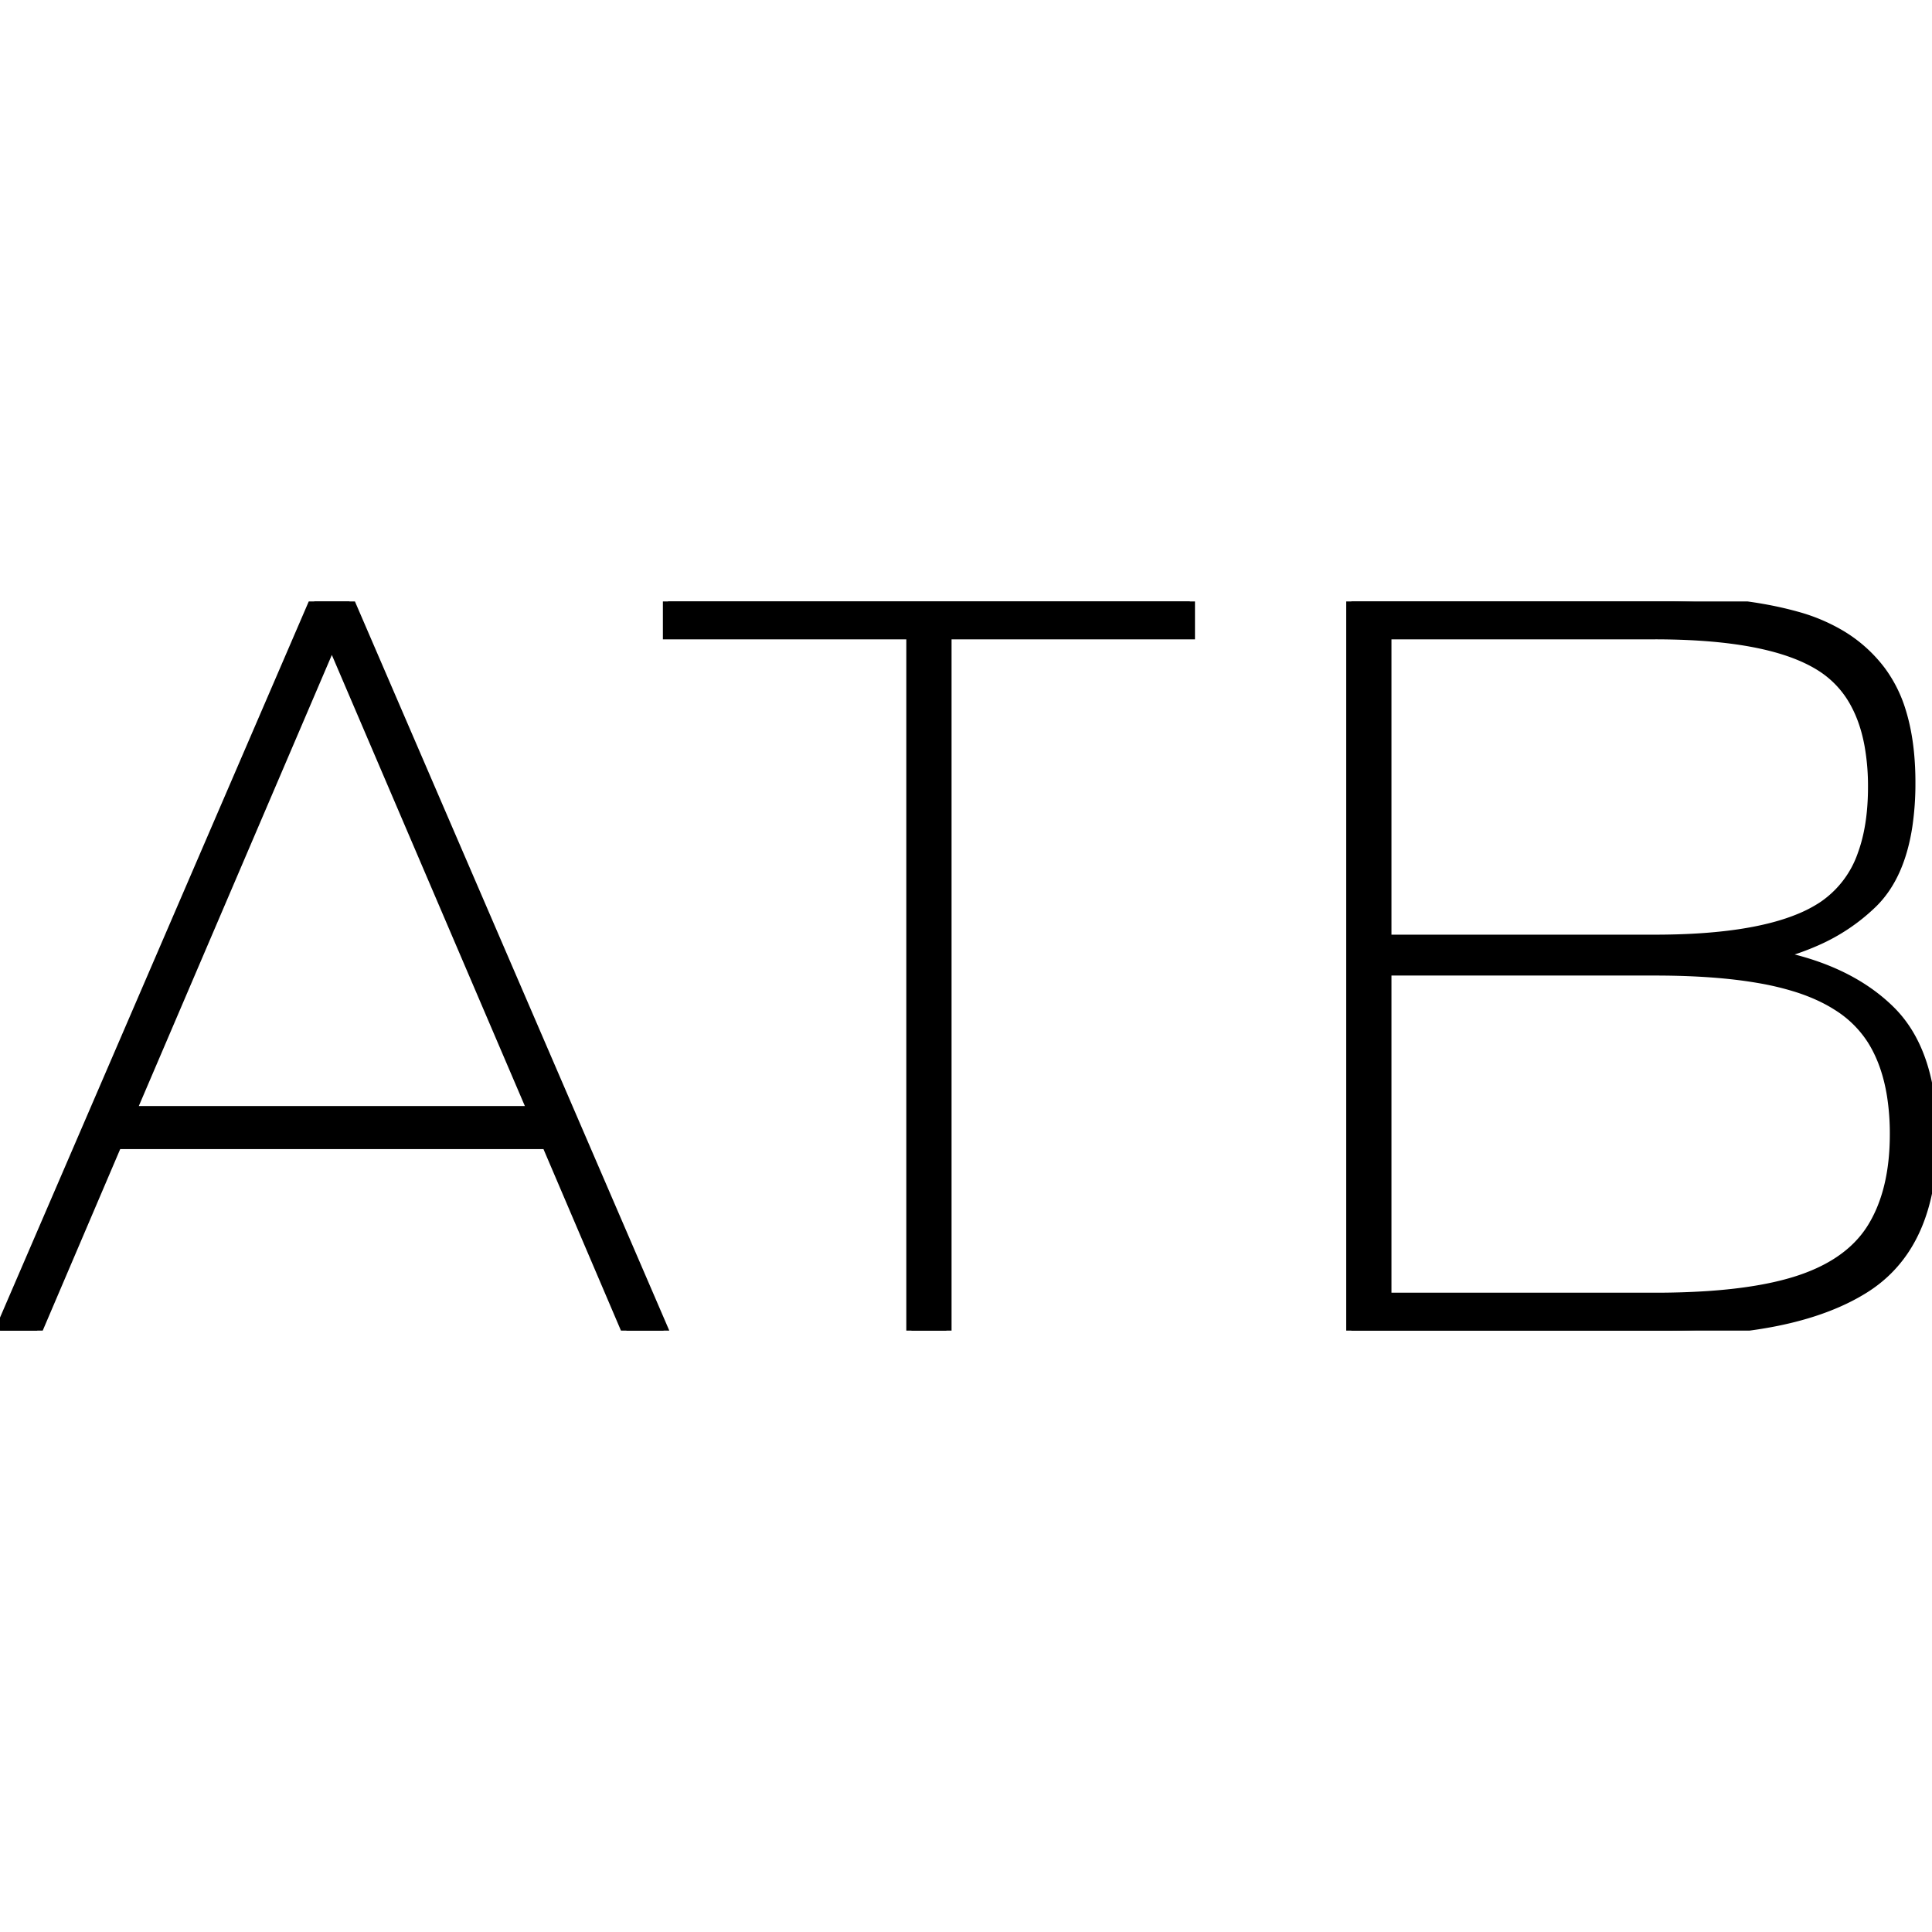
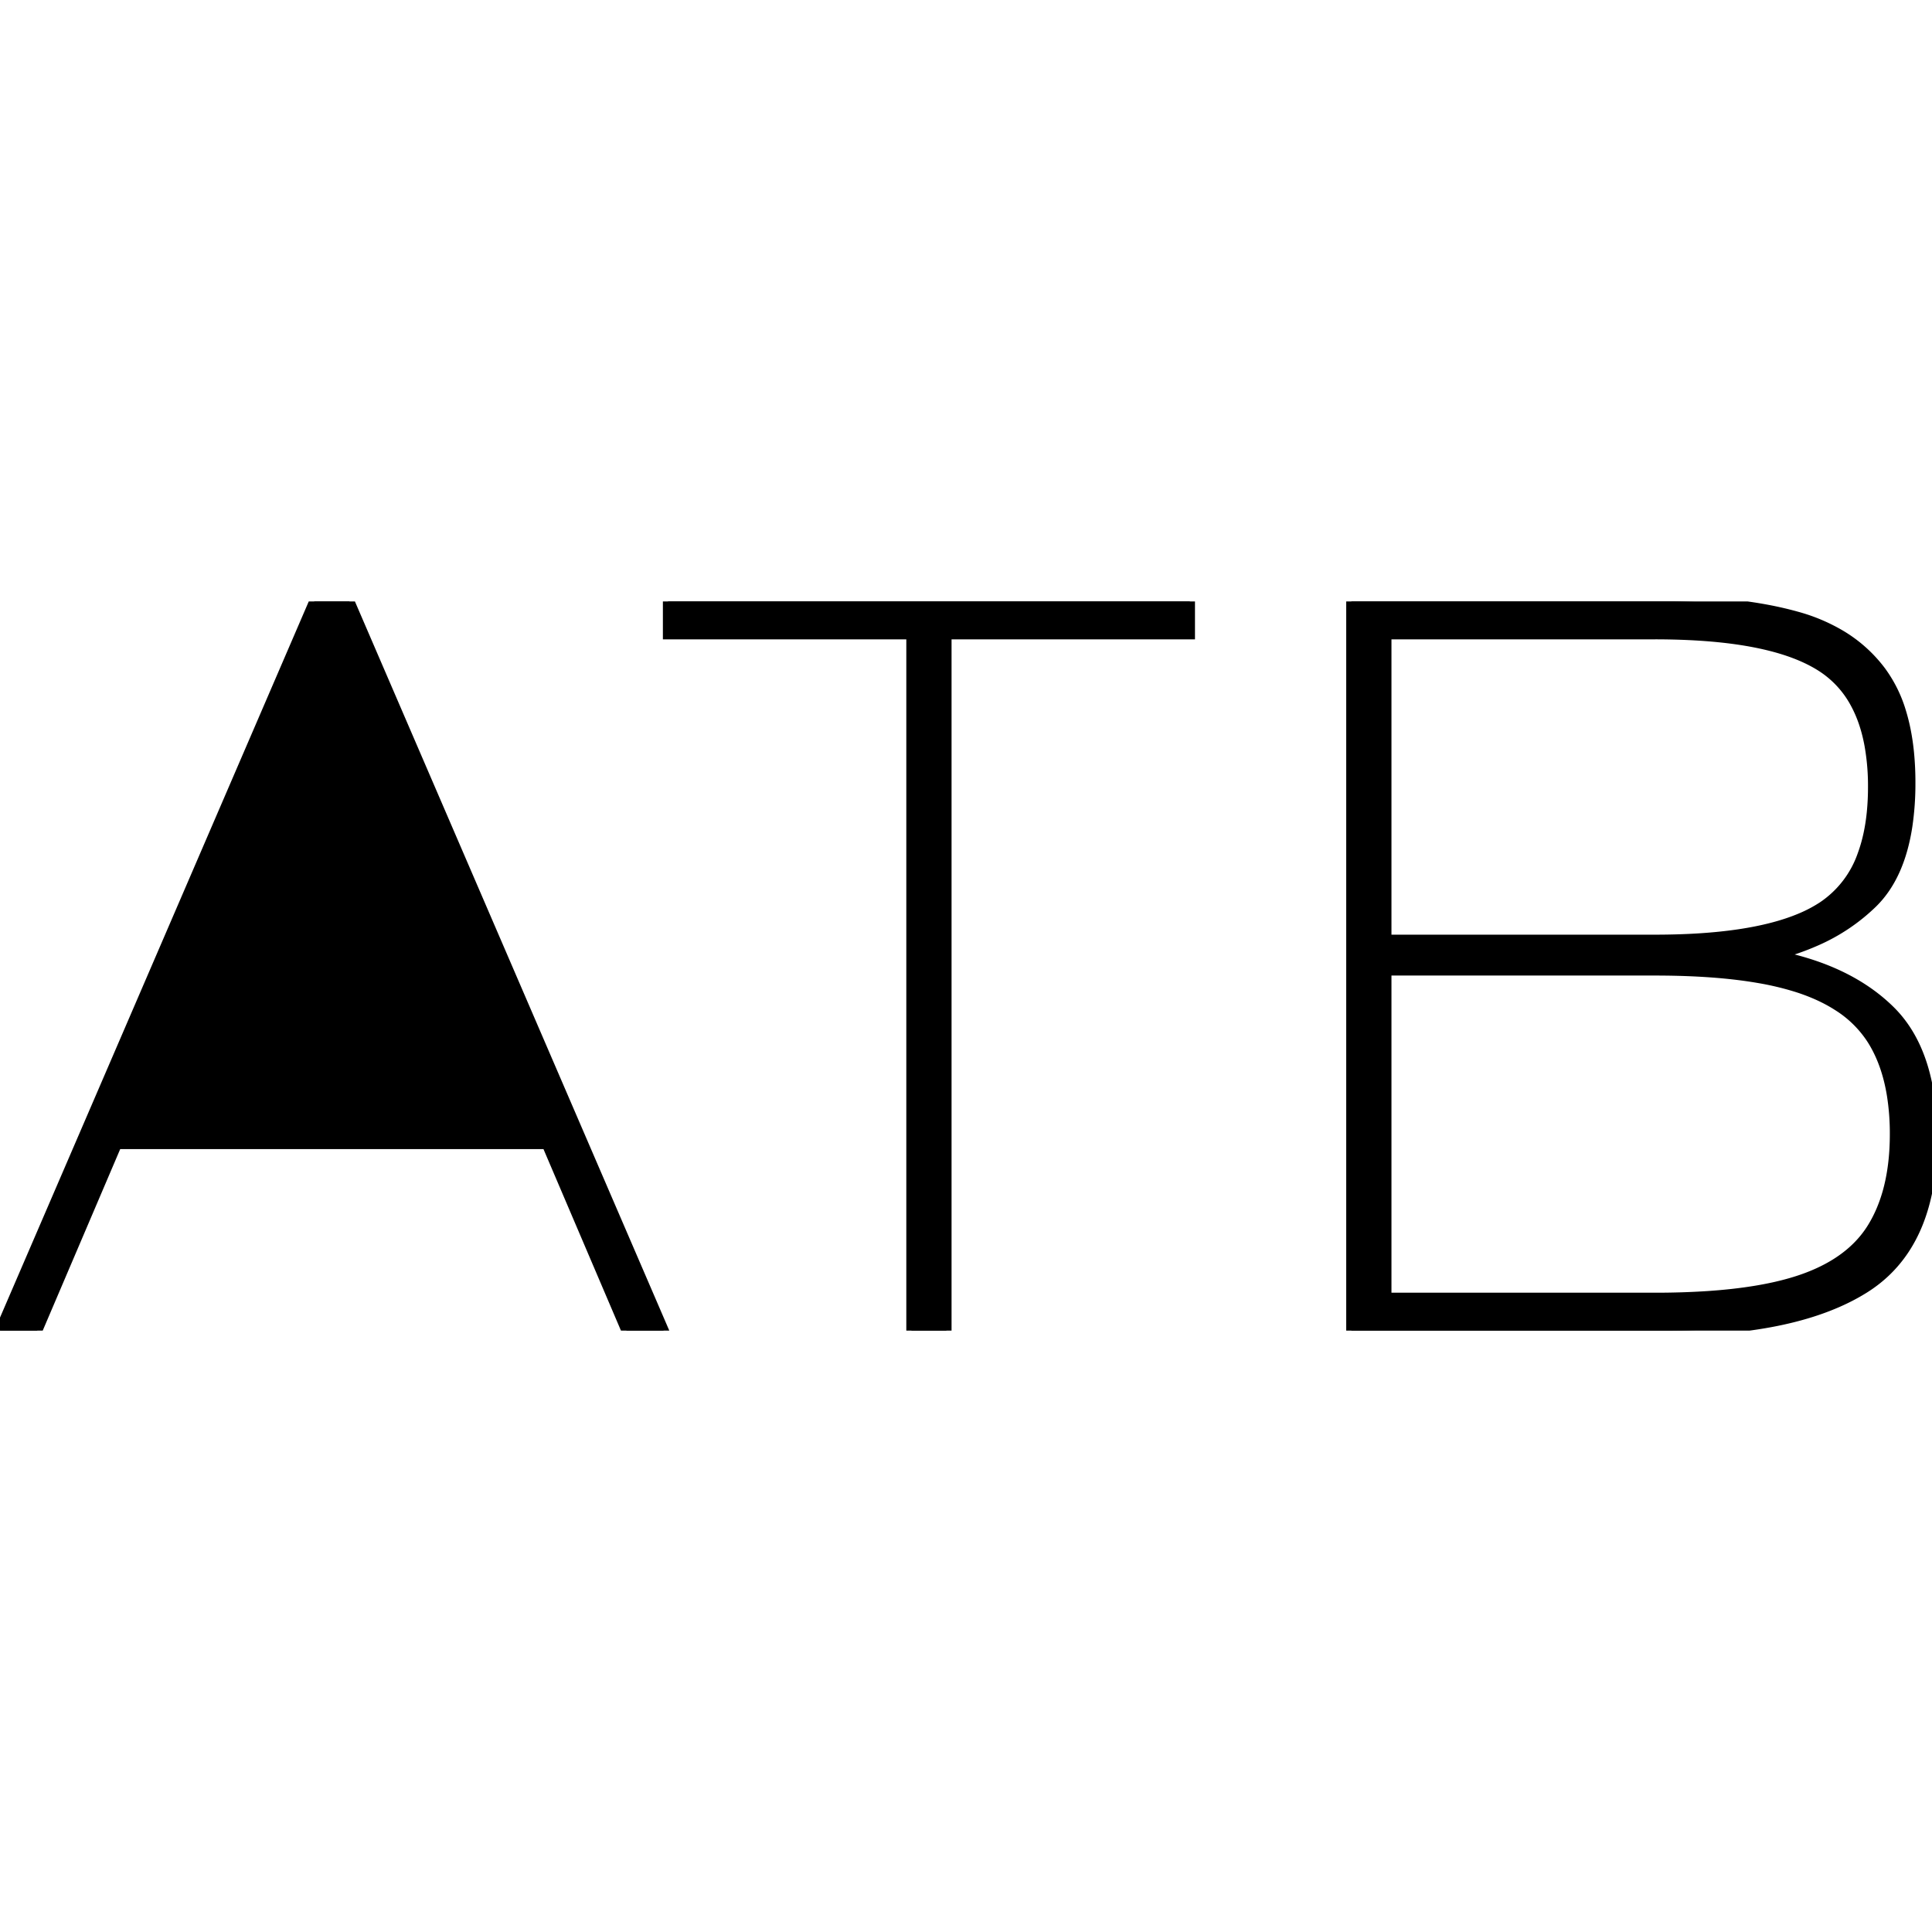
<svg xmlns="http://www.w3.org/2000/svg" width="1000" height="1000">
-   <rect width="1000" height="1000" rx="0" ry="0" fill="#ffffff" />
  <g transform="matrix(5.65,0,0,5.65,0,311.301)">
    <svg width="177.001" height="66.8">
      <svg width="177.001" height="66.8" viewBox="0 0 177.001 66.8">
        <g id="svgGroup" stroke-linecap="round" fill-rule="evenodd" font-size="9pt" stroke="#000" stroke-width="0.25mm" fill="black" style="stroke:#000;stroke-width:0.25mm;fill:black">
-           <path d="M 152.6 66.8 L 123.8 66.8 L 123.8 0 L 152.6 0 A 58.648 58.648 0 0 1 157.957 0.231 Q 161.631 0.569 164.6 1.4 A 16.347 16.347 0 0 1 168.535 3.046 A 12.789 12.789 0 0 1 172.3 6.4 A 12.106 12.106 0 0 1 174.146 10.124 Q 174.666 11.808 174.87 13.845 A 27.763 27.763 0 0 1 175 16.6 A 26.453 26.453 0 0 1 174.727 20.543 Q 174.03 25.156 171.55 27.6 A 17.4 17.4 0 0 1 166.398 31.069 A 23.342 23.342 0 0 1 162.5 32.4 Q 168.48 33.543 172.179 36.62 A 15.419 15.419 0 0 1 173.15 37.5 Q 176.229 40.539 176.845 46.199 A 27.733 27.733 0 0 1 177 49.2 A 24.123 24.123 0 0 1 176.51 54.246 Q 175.256 60.097 170.8 62.9 Q 164.724 66.722 153.079 66.799 A 72.784 72.784 0 0 1 152.6 66.8 Z M 3.4 66.8 L 0 66.8 L 28.8 0 L 32 0 L 60.8 66.8 L 57.4 66.8 L 50.1 49.7 L 10.7 49.7 L 3.4 66.8 Z M 86.7 66.8 L 83.5 66.8 L 83.5 3 L 61.2 3 L 61.2 0 L 109 0 L 109 3 L 86.7 3 L 86.7 66.8 Z M 127 33.8 L 127 63.8 L 151.6 63.8 A 72.491 72.491 0 0 0 156.446 63.649 Q 161.194 63.33 164.423 62.337 A 20.439 20.439 0 0 0 164.7 62.25 Q 168.727 60.95 170.818 58.383 A 9.408 9.408 0 0 0 171.55 57.35 Q 173.344 54.419 173.568 50.071 A 24.684 24.684 0 0 0 173.6 48.8 A 22.395 22.395 0 0 0 173.335 45.249 Q 172.863 42.314 171.55 40.2 A 10.092 10.092 0 0 0 168.374 37.041 Q 167.095 36.218 165.469 35.616 A 19.272 19.272 0 0 0 164.7 35.35 A 26.496 26.496 0 0 0 161.033 34.476 Q 157.205 33.822 151.946 33.801 A 87.723 87.723 0 0 0 151.6 33.8 L 127 33.8 Z M 127 3 L 127 31 L 151.6 31 Q 160.292 31 164.968 29.025 A 12.407 12.407 0 0 0 167 27.95 A 9.43 9.43 0 0 0 170.656 23.164 Q 171.273 21.473 171.487 19.356 A 23.488 23.488 0 0 0 171.6 17 A 21.257 21.257 0 0 0 171.275 13.146 Q 170.883 11.021 170.015 9.398 A 9.067 9.067 0 0 0 167 6.05 Q 163.105 3.467 154.763 3.072 A 66.859 66.859 0 0 0 151.6 3 L 127 3 Z M 30.4 3.7 L 12 46.7 L 48.8 46.7 L 30.4 3.7 Z" />
+           <path d="M 152.6 66.8 L 123.8 66.8 L 123.8 0 L 152.6 0 A 58.648 58.648 0 0 1 157.957 0.231 Q 161.631 0.569 164.6 1.4 A 16.347 16.347 0 0 1 168.535 3.046 A 12.789 12.789 0 0 1 172.3 6.4 A 12.106 12.106 0 0 1 174.146 10.124 Q 174.666 11.808 174.87 13.845 A 27.763 27.763 0 0 1 175 16.6 A 26.453 26.453 0 0 1 174.727 20.543 Q 174.03 25.156 171.55 27.6 A 17.4 17.4 0 0 1 166.398 31.069 A 23.342 23.342 0 0 1 162.5 32.4 Q 168.48 33.543 172.179 36.62 A 15.419 15.419 0 0 1 173.15 37.5 Q 176.229 40.539 176.845 46.199 A 27.733 27.733 0 0 1 177 49.2 A 24.123 24.123 0 0 1 176.51 54.246 Q 175.256 60.097 170.8 62.9 Q 164.724 66.722 153.079 66.799 A 72.784 72.784 0 0 1 152.6 66.8 Z M 3.4 66.8 L 0 66.8 L 28.8 0 L 32 0 L 60.8 66.8 L 57.4 66.8 L 50.1 49.7 L 10.7 49.7 L 3.4 66.8 Z M 86.7 66.8 L 83.5 66.8 L 83.5 3 L 61.2 3 L 61.2 0 L 109 0 L 109 3 L 86.7 3 L 86.7 66.8 Z M 127 33.8 L 127 63.8 L 151.6 63.8 A 72.491 72.491 0 0 0 156.446 63.649 Q 161.194 63.33 164.423 62.337 A 20.439 20.439 0 0 0 164.7 62.25 Q 168.727 60.95 170.818 58.383 A 9.408 9.408 0 0 0 171.55 57.35 Q 173.344 54.419 173.568 50.071 A 24.684 24.684 0 0 0 173.6 48.8 A 22.395 22.395 0 0 0 173.335 45.249 Q 172.863 42.314 171.55 40.2 A 10.092 10.092 0 0 0 168.374 37.041 Q 167.095 36.218 165.469 35.616 A 19.272 19.272 0 0 0 164.7 35.35 A 26.496 26.496 0 0 0 161.033 34.476 Q 157.205 33.822 151.946 33.801 A 87.723 87.723 0 0 0 151.6 33.8 L 127 33.8 Z M 127 3 L 127 31 L 151.6 31 Q 160.292 31 164.968 29.025 A 12.407 12.407 0 0 0 167 27.95 A 9.43 9.43 0 0 0 170.656 23.164 Q 171.273 21.473 171.487 19.356 A 23.488 23.488 0 0 0 171.6 17 A 21.257 21.257 0 0 0 171.275 13.146 Q 170.883 11.021 170.015 9.398 A 9.067 9.067 0 0 0 167 6.05 Q 163.105 3.467 154.763 3.072 A 66.859 66.859 0 0 0 151.6 3 L 127 3 Z M 30.4 3.7 L 12 46.7 L 30.4 3.7 Z" />
        </g>
      </svg>
    </svg>
  </g>
</svg>